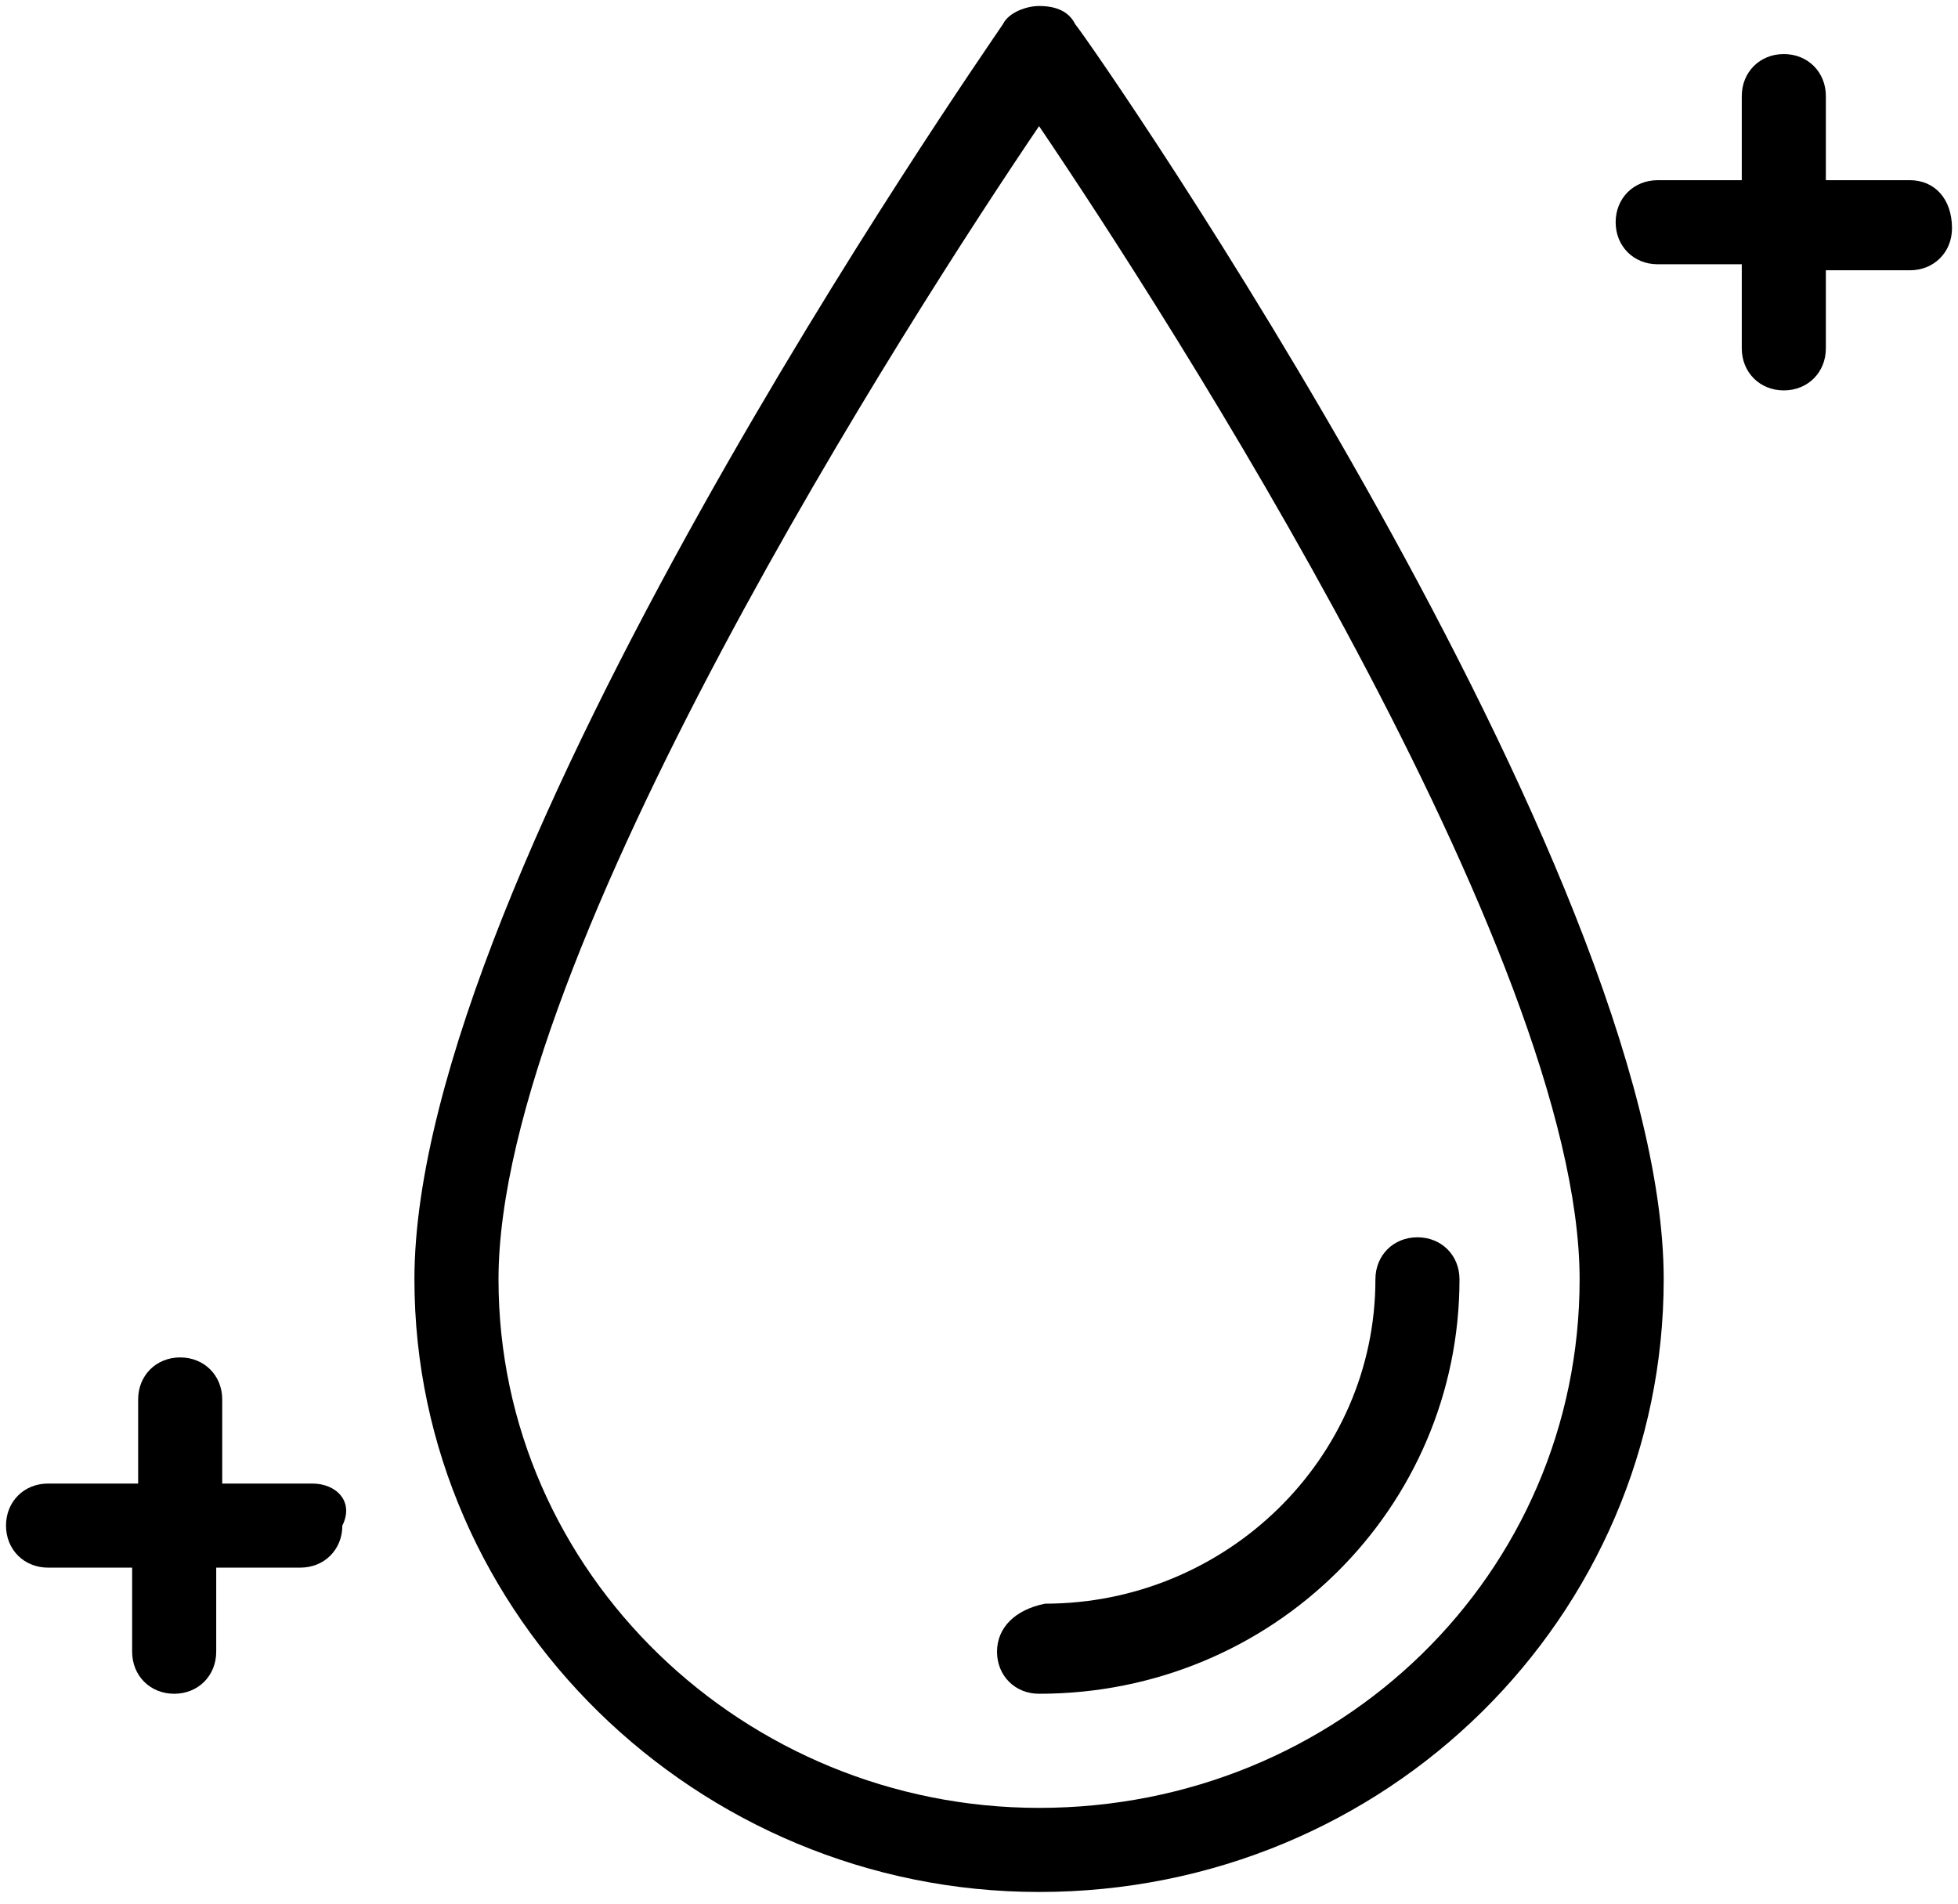
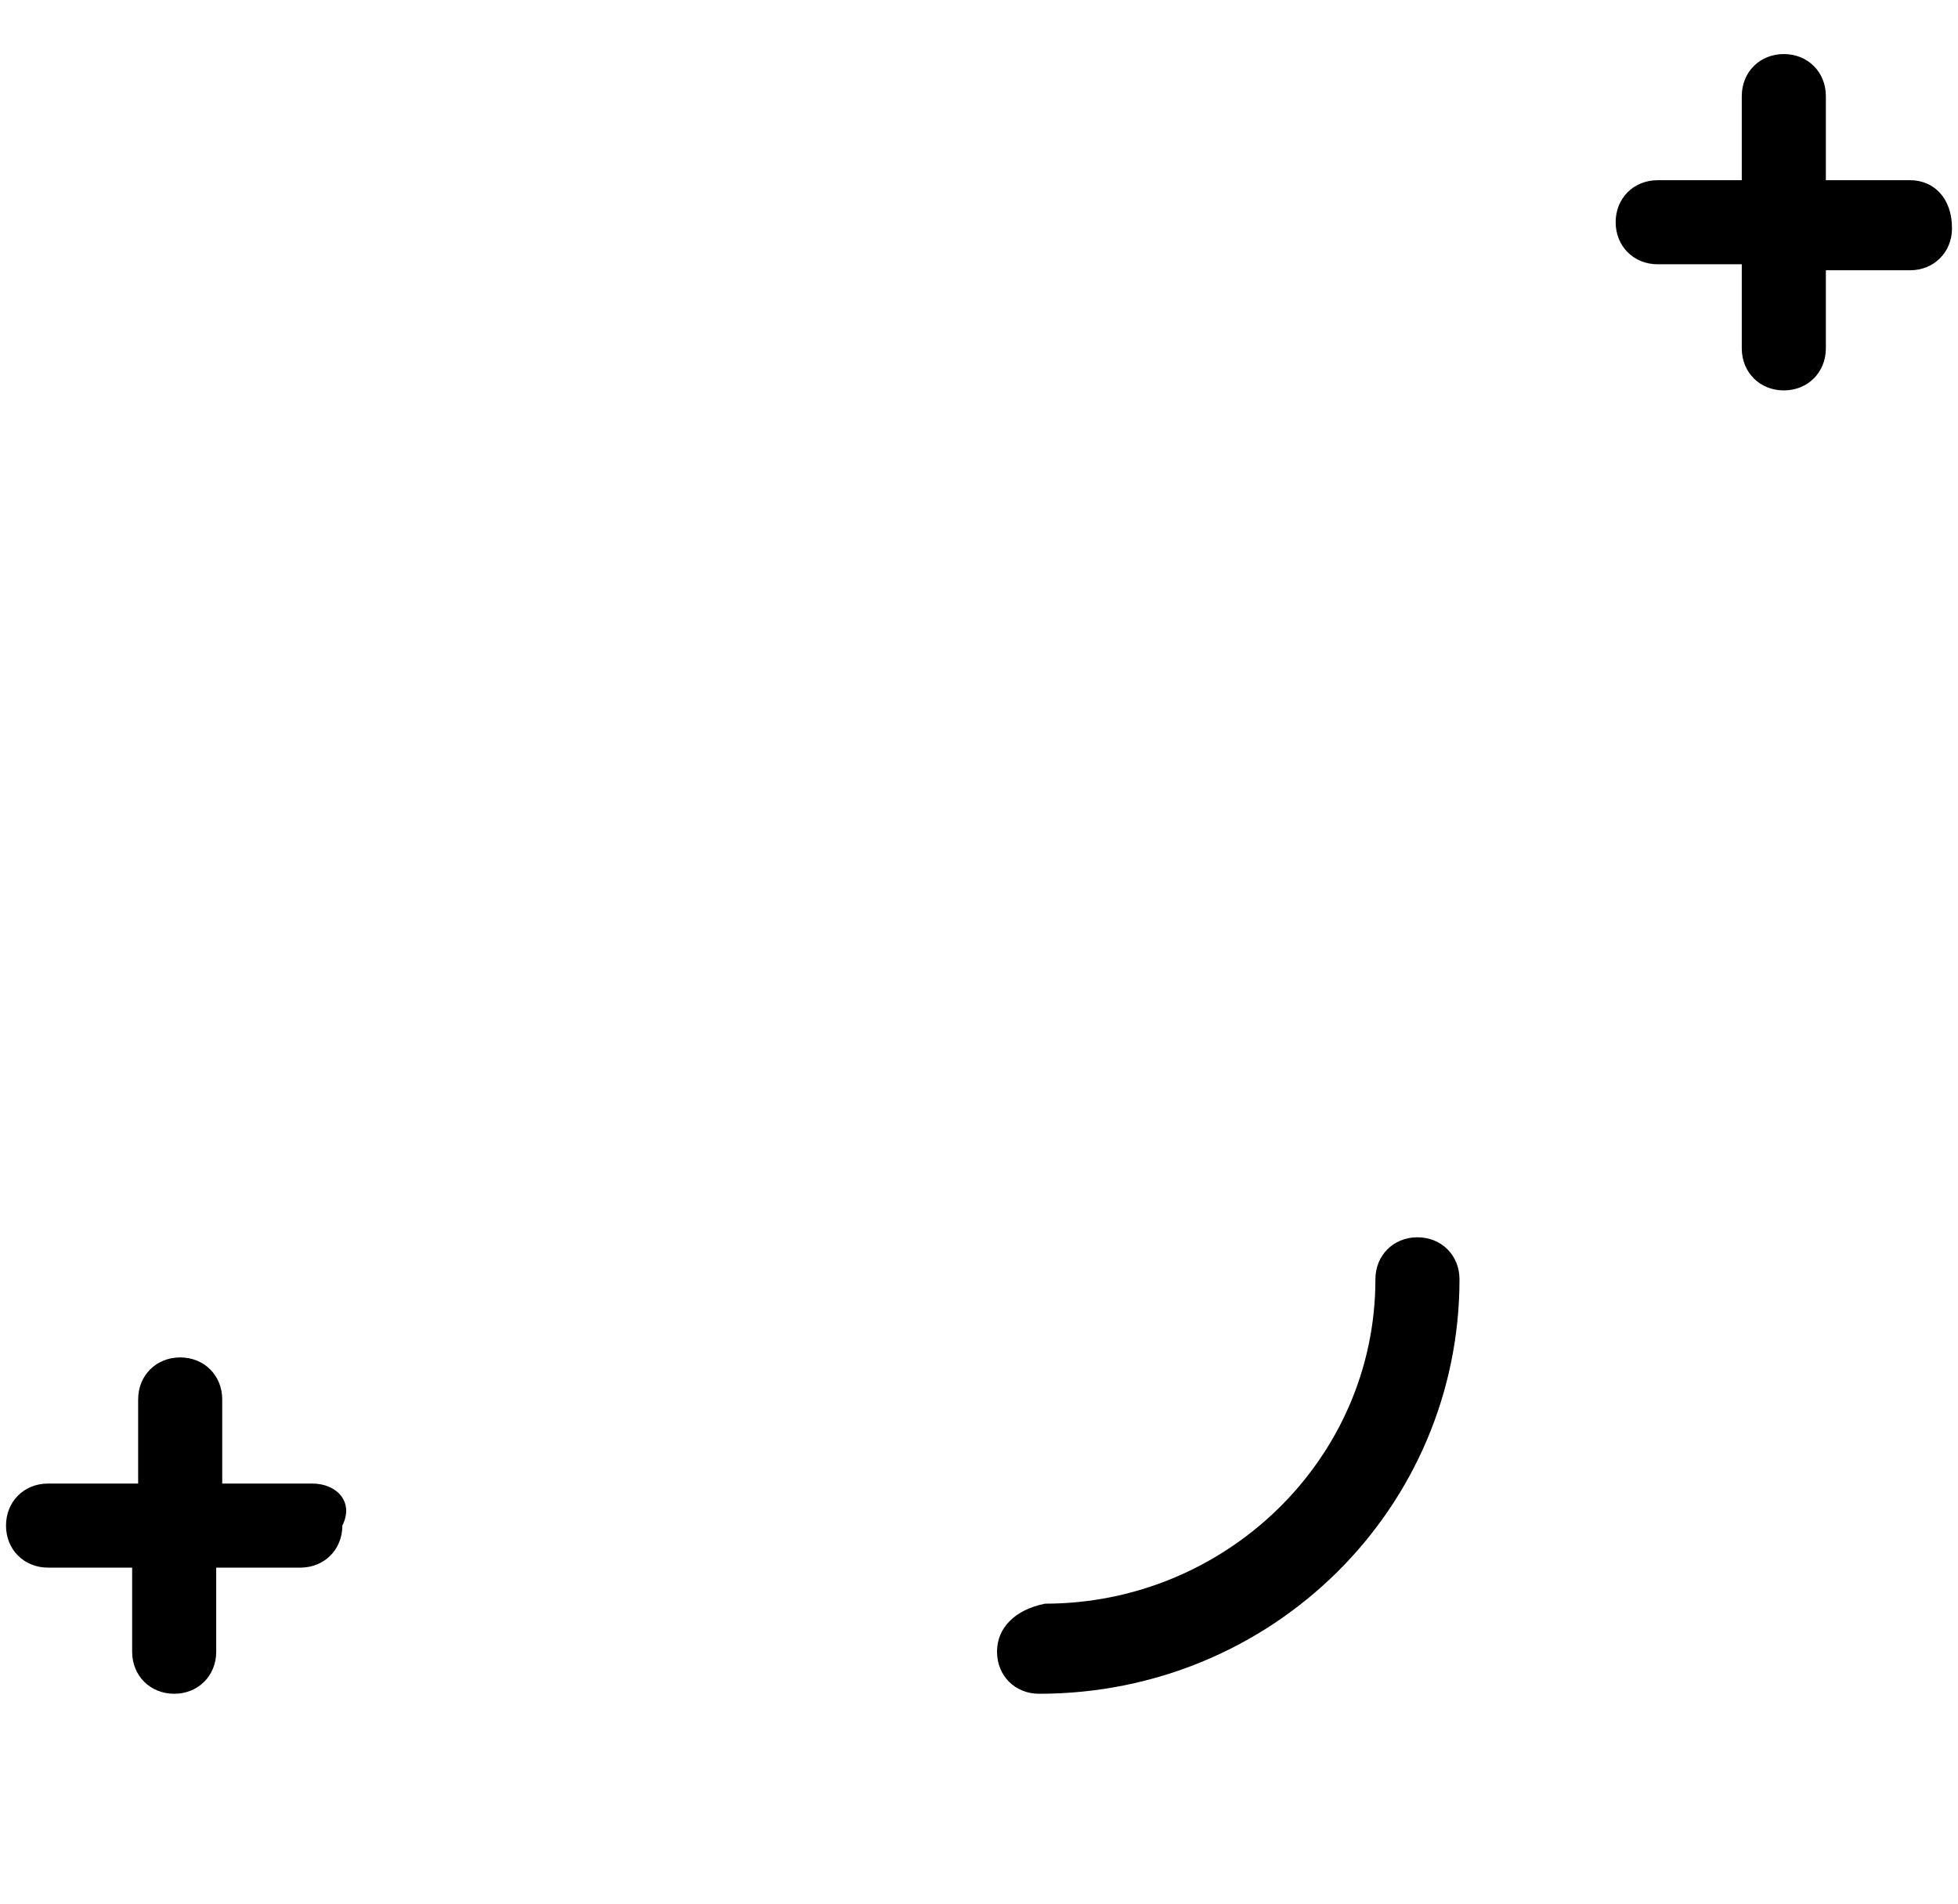
<svg xmlns="http://www.w3.org/2000/svg" version="1.1" id="Layer_1" x="0px" y="0px" viewBox="0 0 32.6 31.7" style="enable-background:new 0 0 32.6 31.7;" xml:space="preserve">
-   <path d="M17.3,30.1c-4.9,0-9-3.9-9-8.8c0-5.4,6.9-16.1,9-19.2c2.1,3.1,9,13.8,9,19.2C26.3,26.2,22.3,30.1,17.3,30.1 M17.3,0.1  c-0.2,0-0.5,0.1-0.6,0.3C16.3,1,6.9,14.5,6.9,21.3c0,5.6,4.7,10.2,10.4,10.2c5.8,0,10.4-4.6,10.4-10.2c0-6.8-9.4-20.4-9.8-20.9  C17.8,0.2,17.6,0.1,17.3,0.1" />
  <path d="M16.6,27.5c0,0.4,0.3,0.7,0.7,0.7c3.9,0,7-3.1,7-6.9c0-0.4-0.3-0.7-0.7-0.7c-0.4,0-0.7,0.3-0.7,0.7c0,3-2.5,5.4-5.5,5.4  C16.9,26.8,16.6,27.1,16.6,27.5" />
  <path d="M31.8,3h-1.4V1.6c0-0.4-0.3-0.7-0.7-0.7c-0.4,0-0.7,0.3-0.7,0.7V3h-1.4c-0.4,0-0.7,0.3-0.7,0.7c0,0.4,0.3,0.7,0.7,0.7h1.4  v1.4c0,0.4,0.3,0.7,0.7,0.7c0.4,0,0.7-0.3,0.7-0.7V4.5h1.4c0.4,0,0.7-0.3,0.7-0.7C32.5,3.3,32.2,3,31.8,3" />
  <path d="M5.2,24.7H3.7v-1.4c0-0.4-0.3-0.7-0.7-0.7c-0.4,0-0.7,0.3-0.7,0.7v1.4H0.8c-0.4,0-0.7,0.3-0.7,0.7c0,0.4,0.3,0.7,0.7,0.7  h1.4v1.4c0,0.4,0.3,0.7,0.7,0.7c0.4,0,0.7-0.3,0.7-0.7v-1.4h1.4c0.4,0,0.7-0.3,0.7-0.7C5.9,25,5.6,24.7,5.2,24.7" />
</svg>